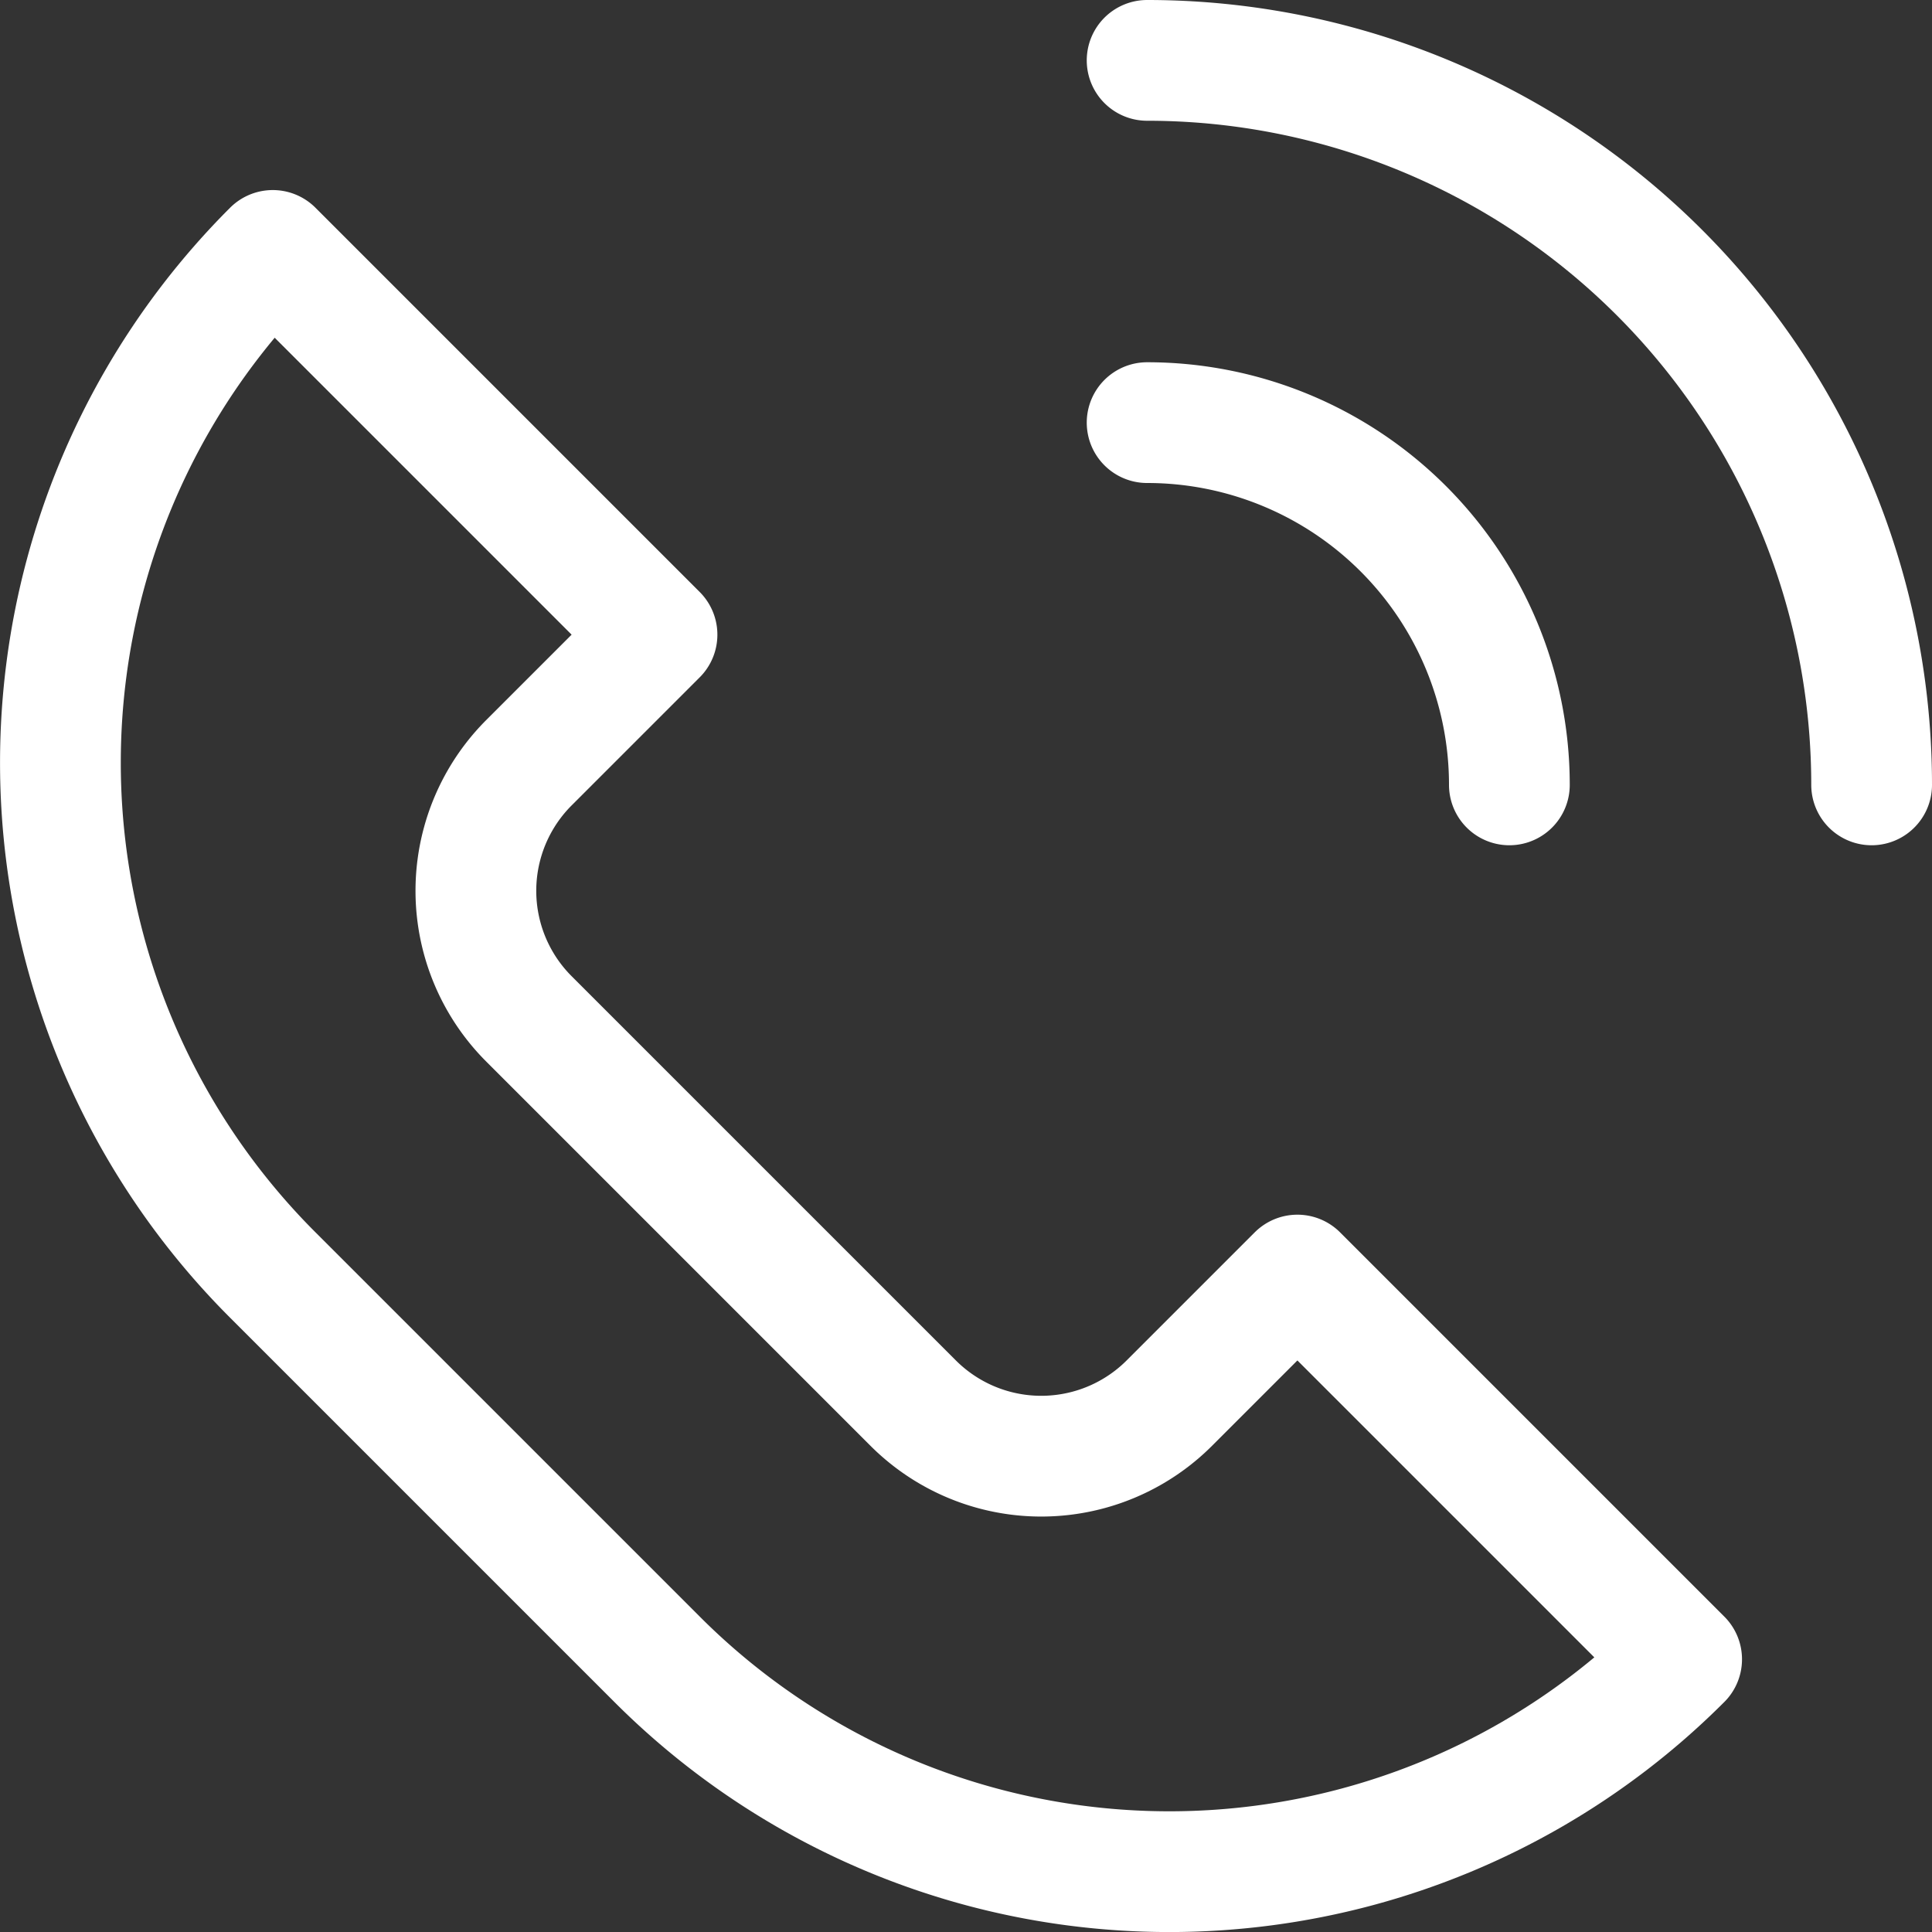
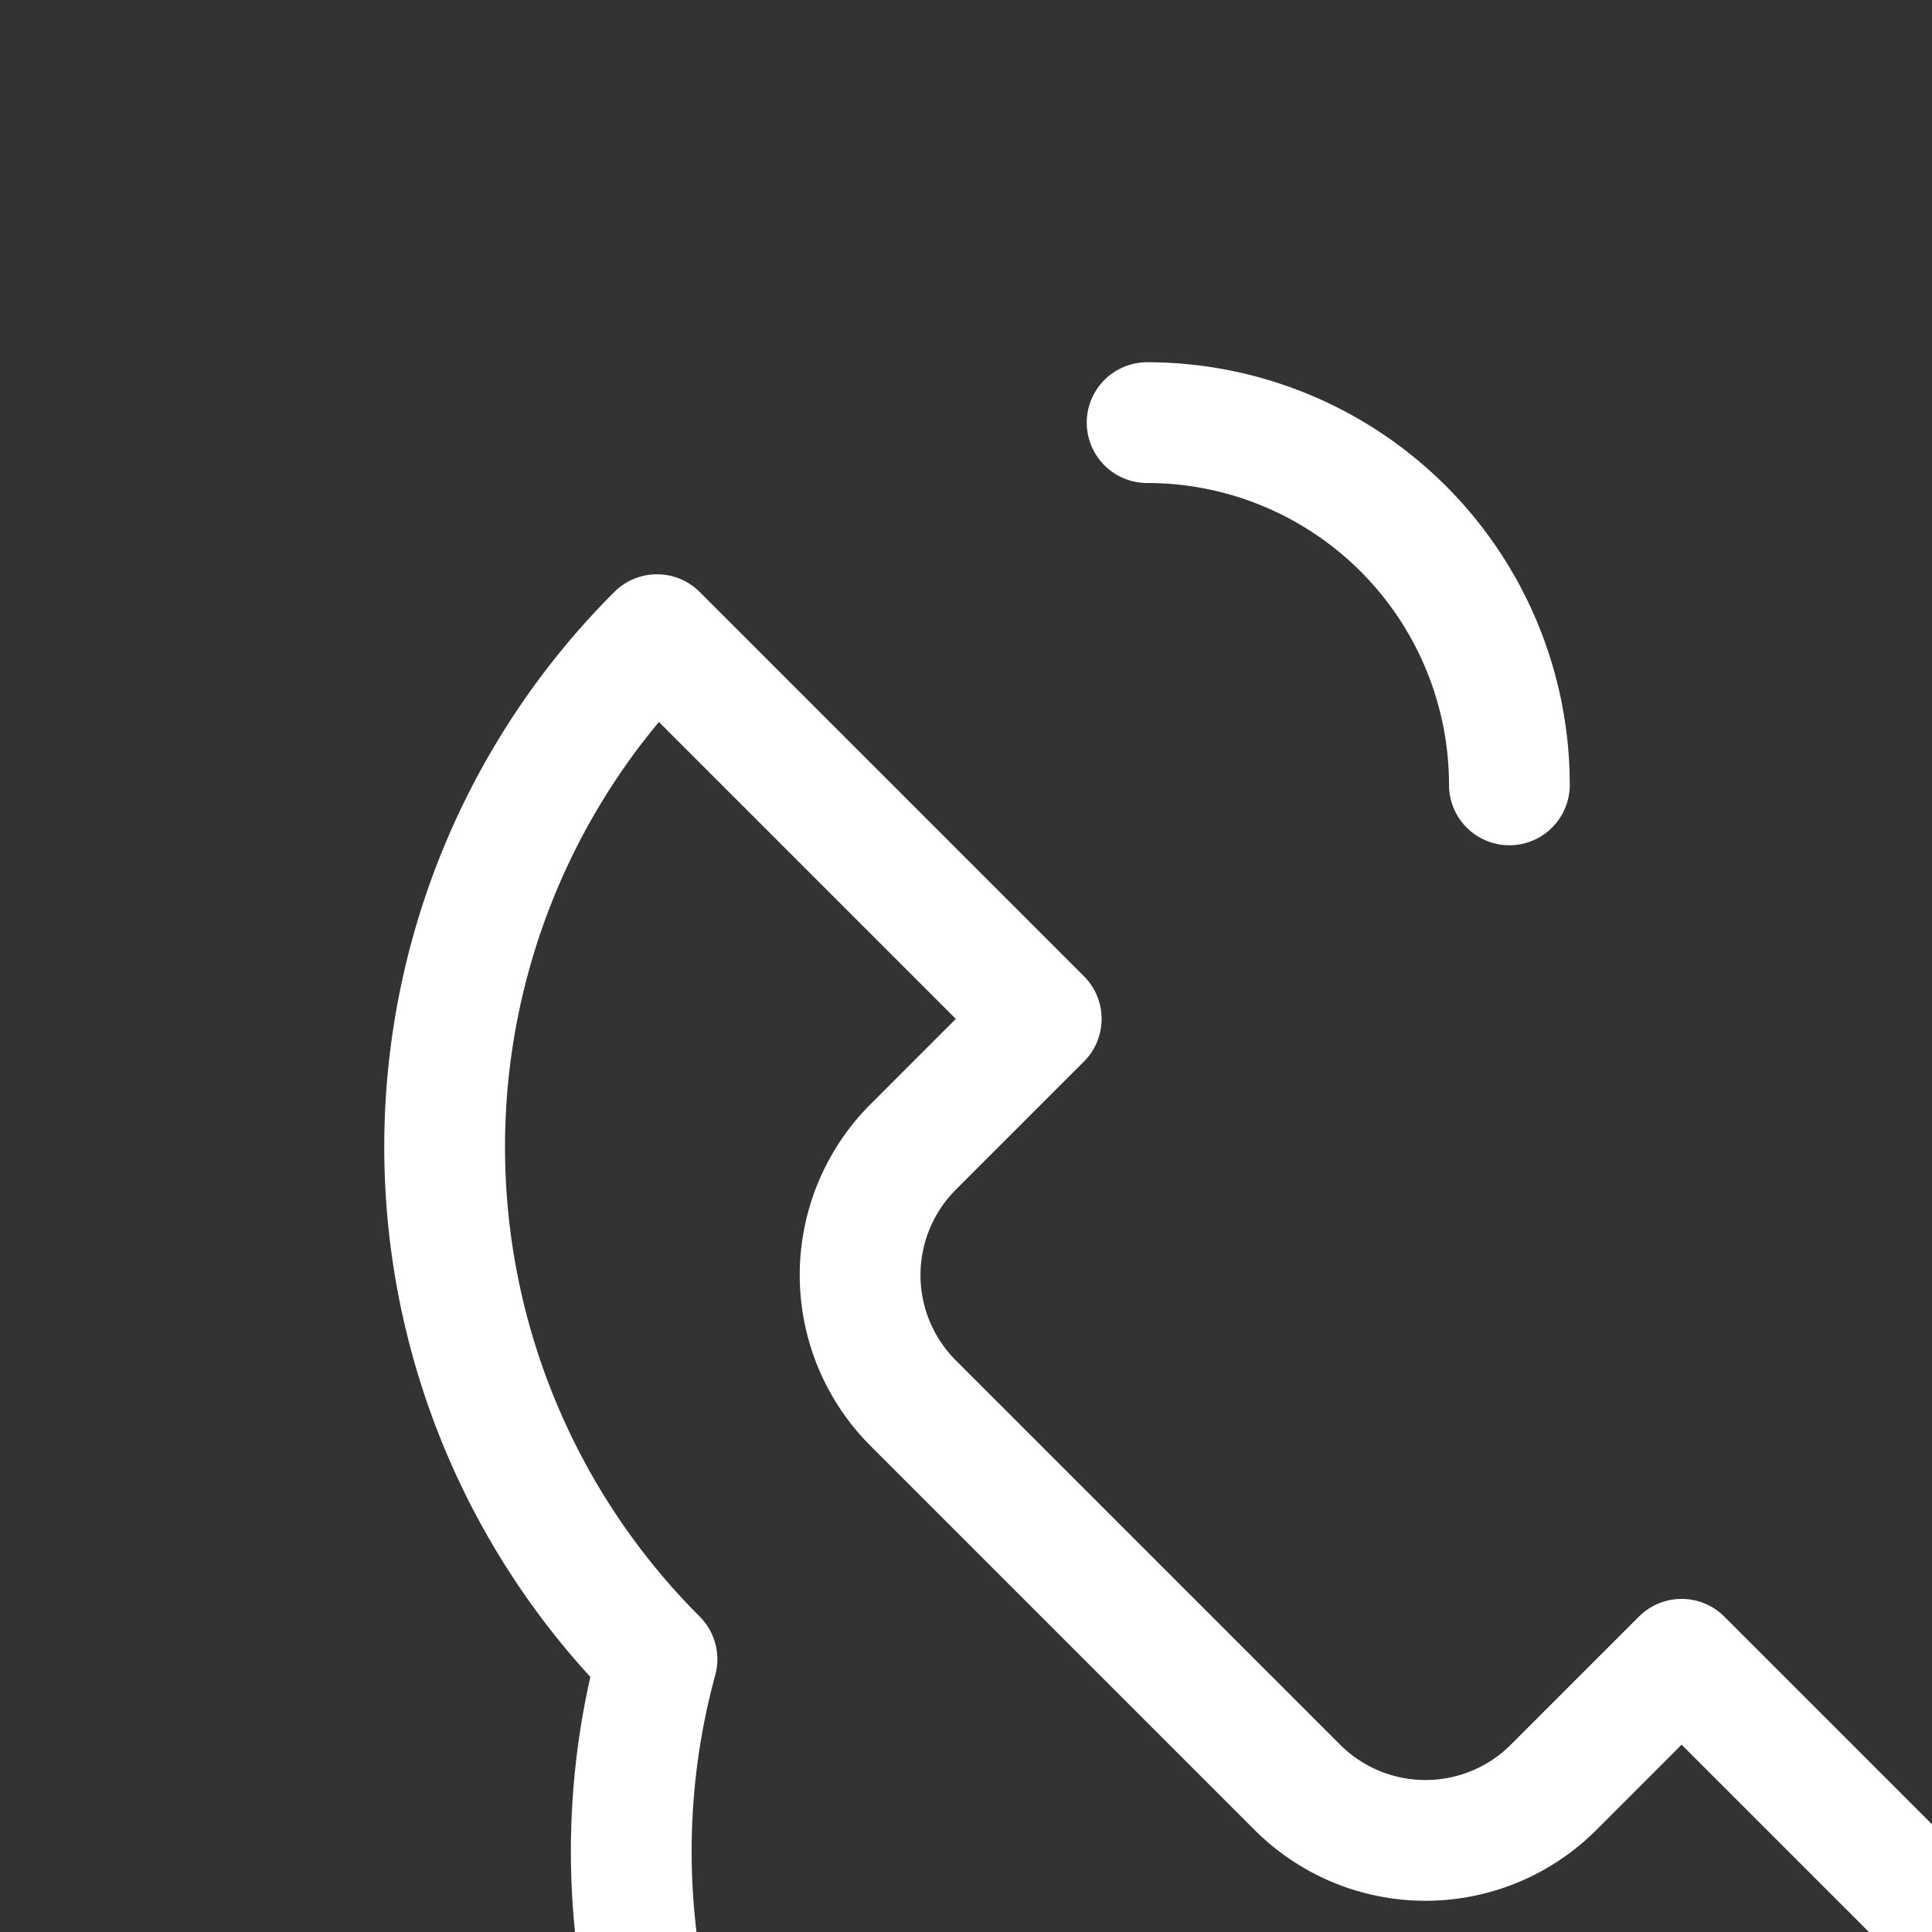
<svg xmlns="http://www.w3.org/2000/svg" width="32" height="32" viewBox="0 0 32 32">
  <rect x="0" y="0" width="32" height="32" fill="#333333" stroke="none" />
  <g id="Component_4_7" data-name="Component 4 – 7" transform="translate(1 1)">
-     <path id="Path_30" data-name="Path 30" d="M-1414.615,591.254l-6.364-6.364a11.993,11.993,0,0,1,0-16.97l6.364,6.364-2.121,2.121a3,3,0,0,0,0,4.243l6.364,6.364a3,3,0,0,0,4.243,0l2.121-2.121,6.364,6.364A11.992,11.992,0,0,1-1414.615,591.254Z" transform="translate(1424.497 -564.772)" fill="none" stroke="#fff" stroke-linecap="round" stroke-linejoin="round" stroke-width="2" />
-     <path id="Path_31" data-name="Path 31" d="M-1316.494,549.029a12,12,0,0,1,12,12" transform="translate(1334.494 -549.029)" fill="none" stroke="#fff" stroke-linecap="round" stroke-linejoin="round" stroke-width="2" />
+     <path id="Path_30" data-name="Path 30" d="M-1414.615,591.254a11.993,11.993,0,0,1,0-16.97l6.364,6.364-2.121,2.121a3,3,0,0,0,0,4.243l6.364,6.364a3,3,0,0,0,4.243,0l2.121-2.121,6.364,6.364A11.992,11.992,0,0,1-1414.615,591.254Z" transform="translate(1424.497 -564.772)" fill="none" stroke="#fff" stroke-linecap="round" stroke-linejoin="round" stroke-width="2" />
    <path id="Path_32" data-name="Path 32" d="M-1310.494,591.029a6,6,0,0,0-6-6" transform="translate(1334.494 -579.029)" fill="none" stroke="#fff" stroke-linecap="round" stroke-linejoin="round" stroke-width="2" />
  </g>
</svg>